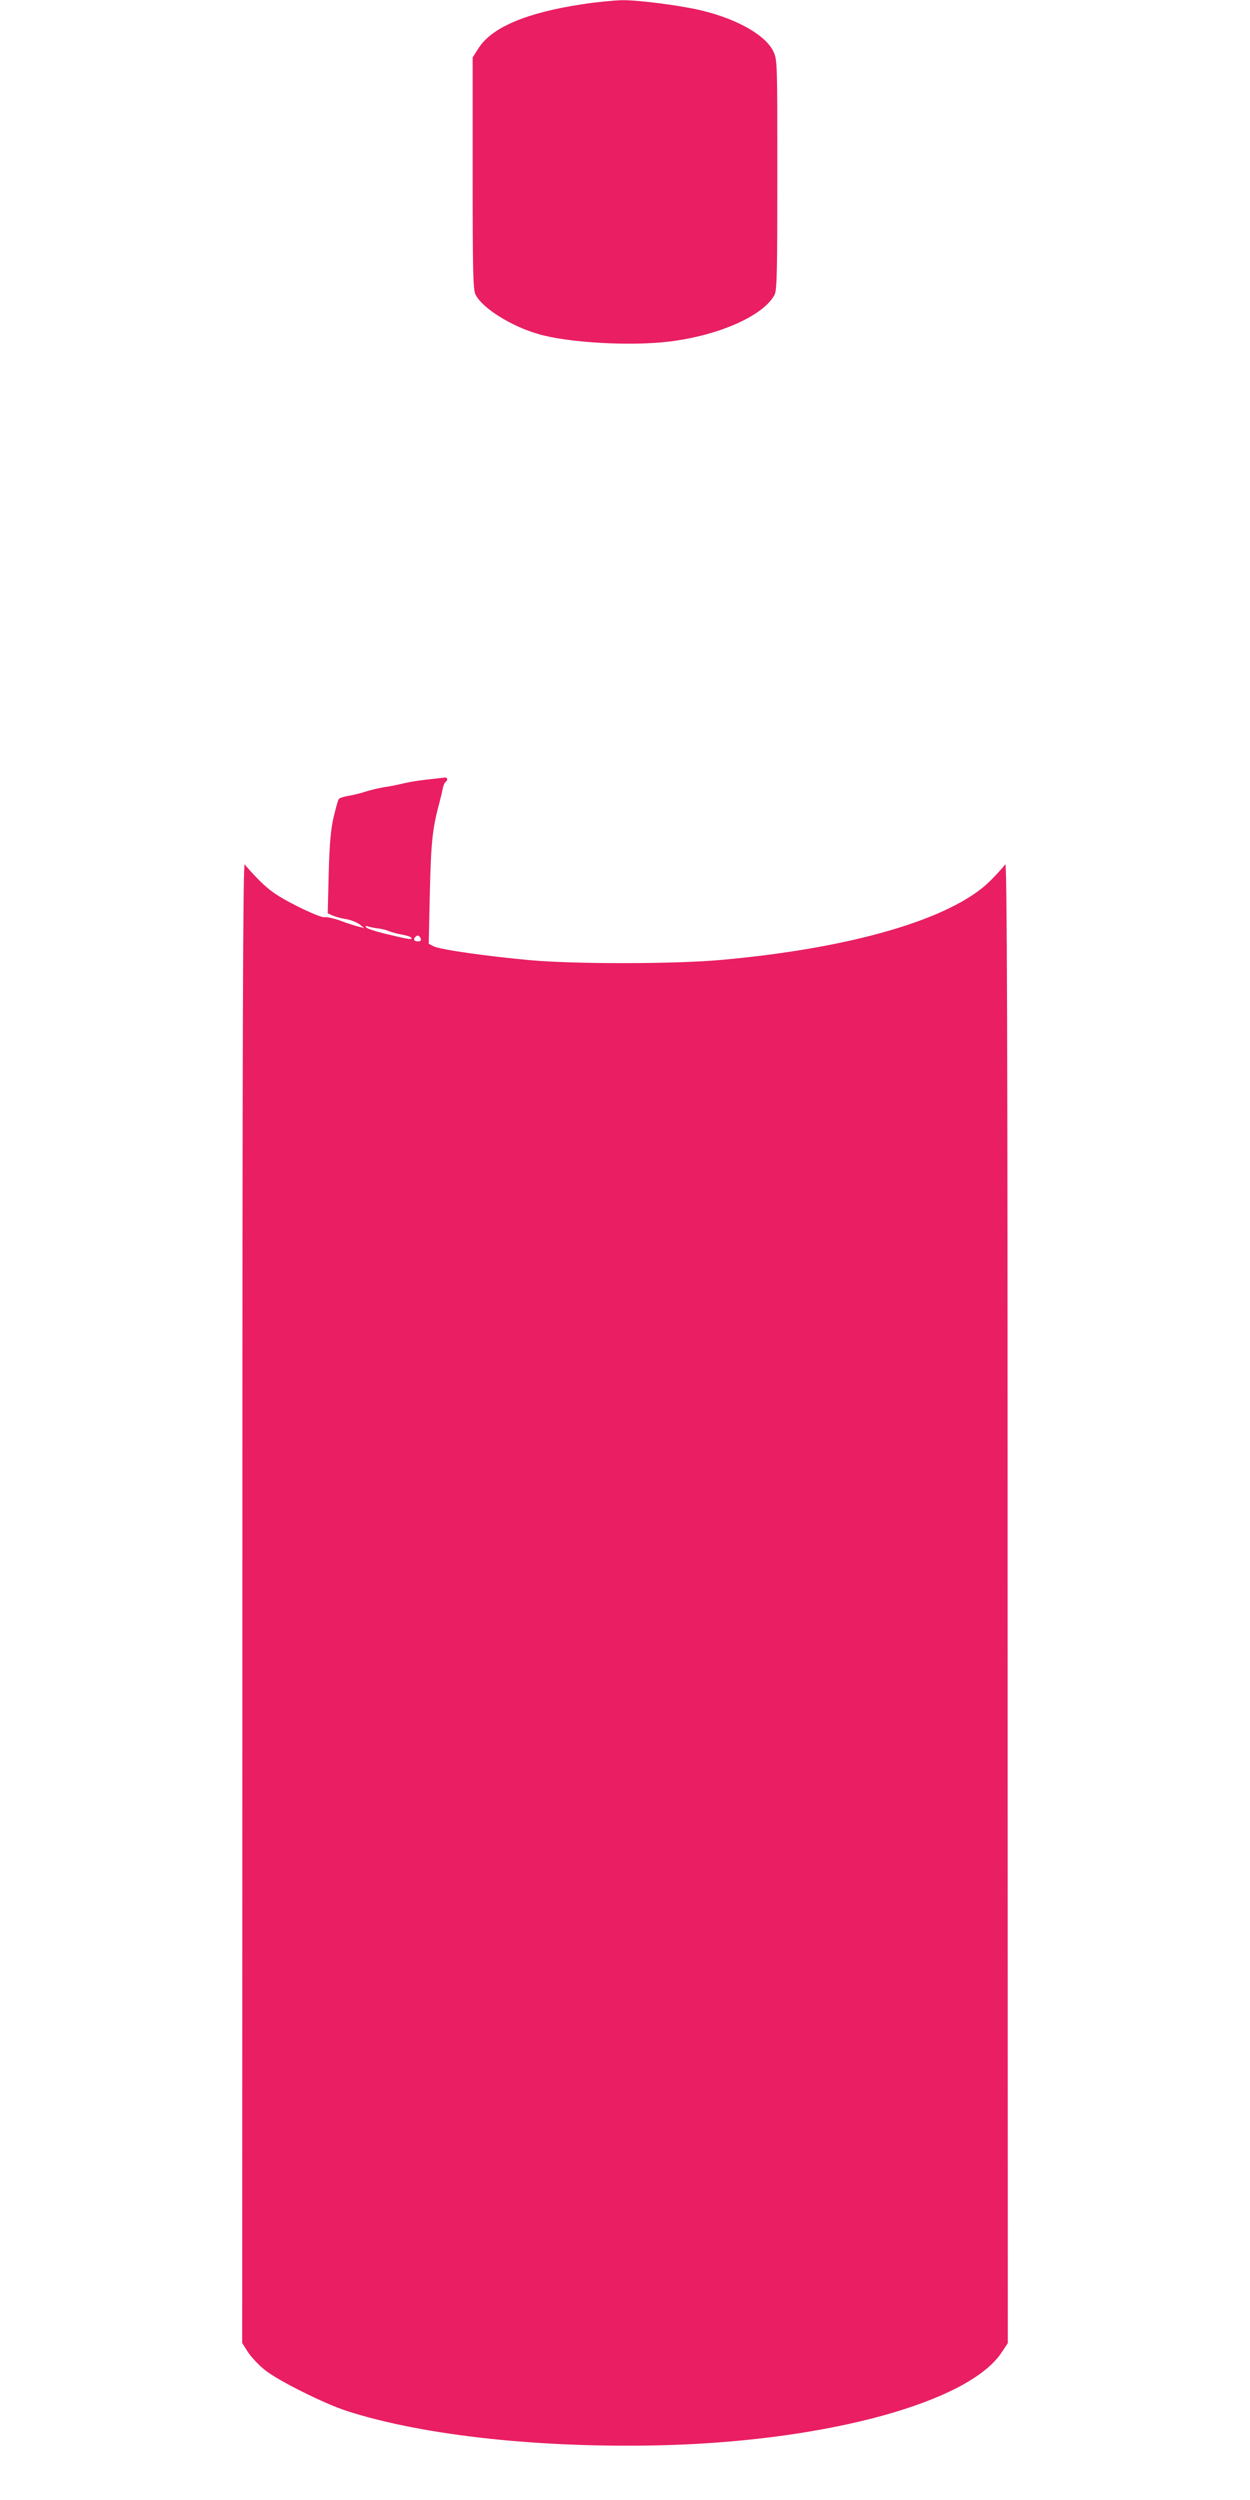
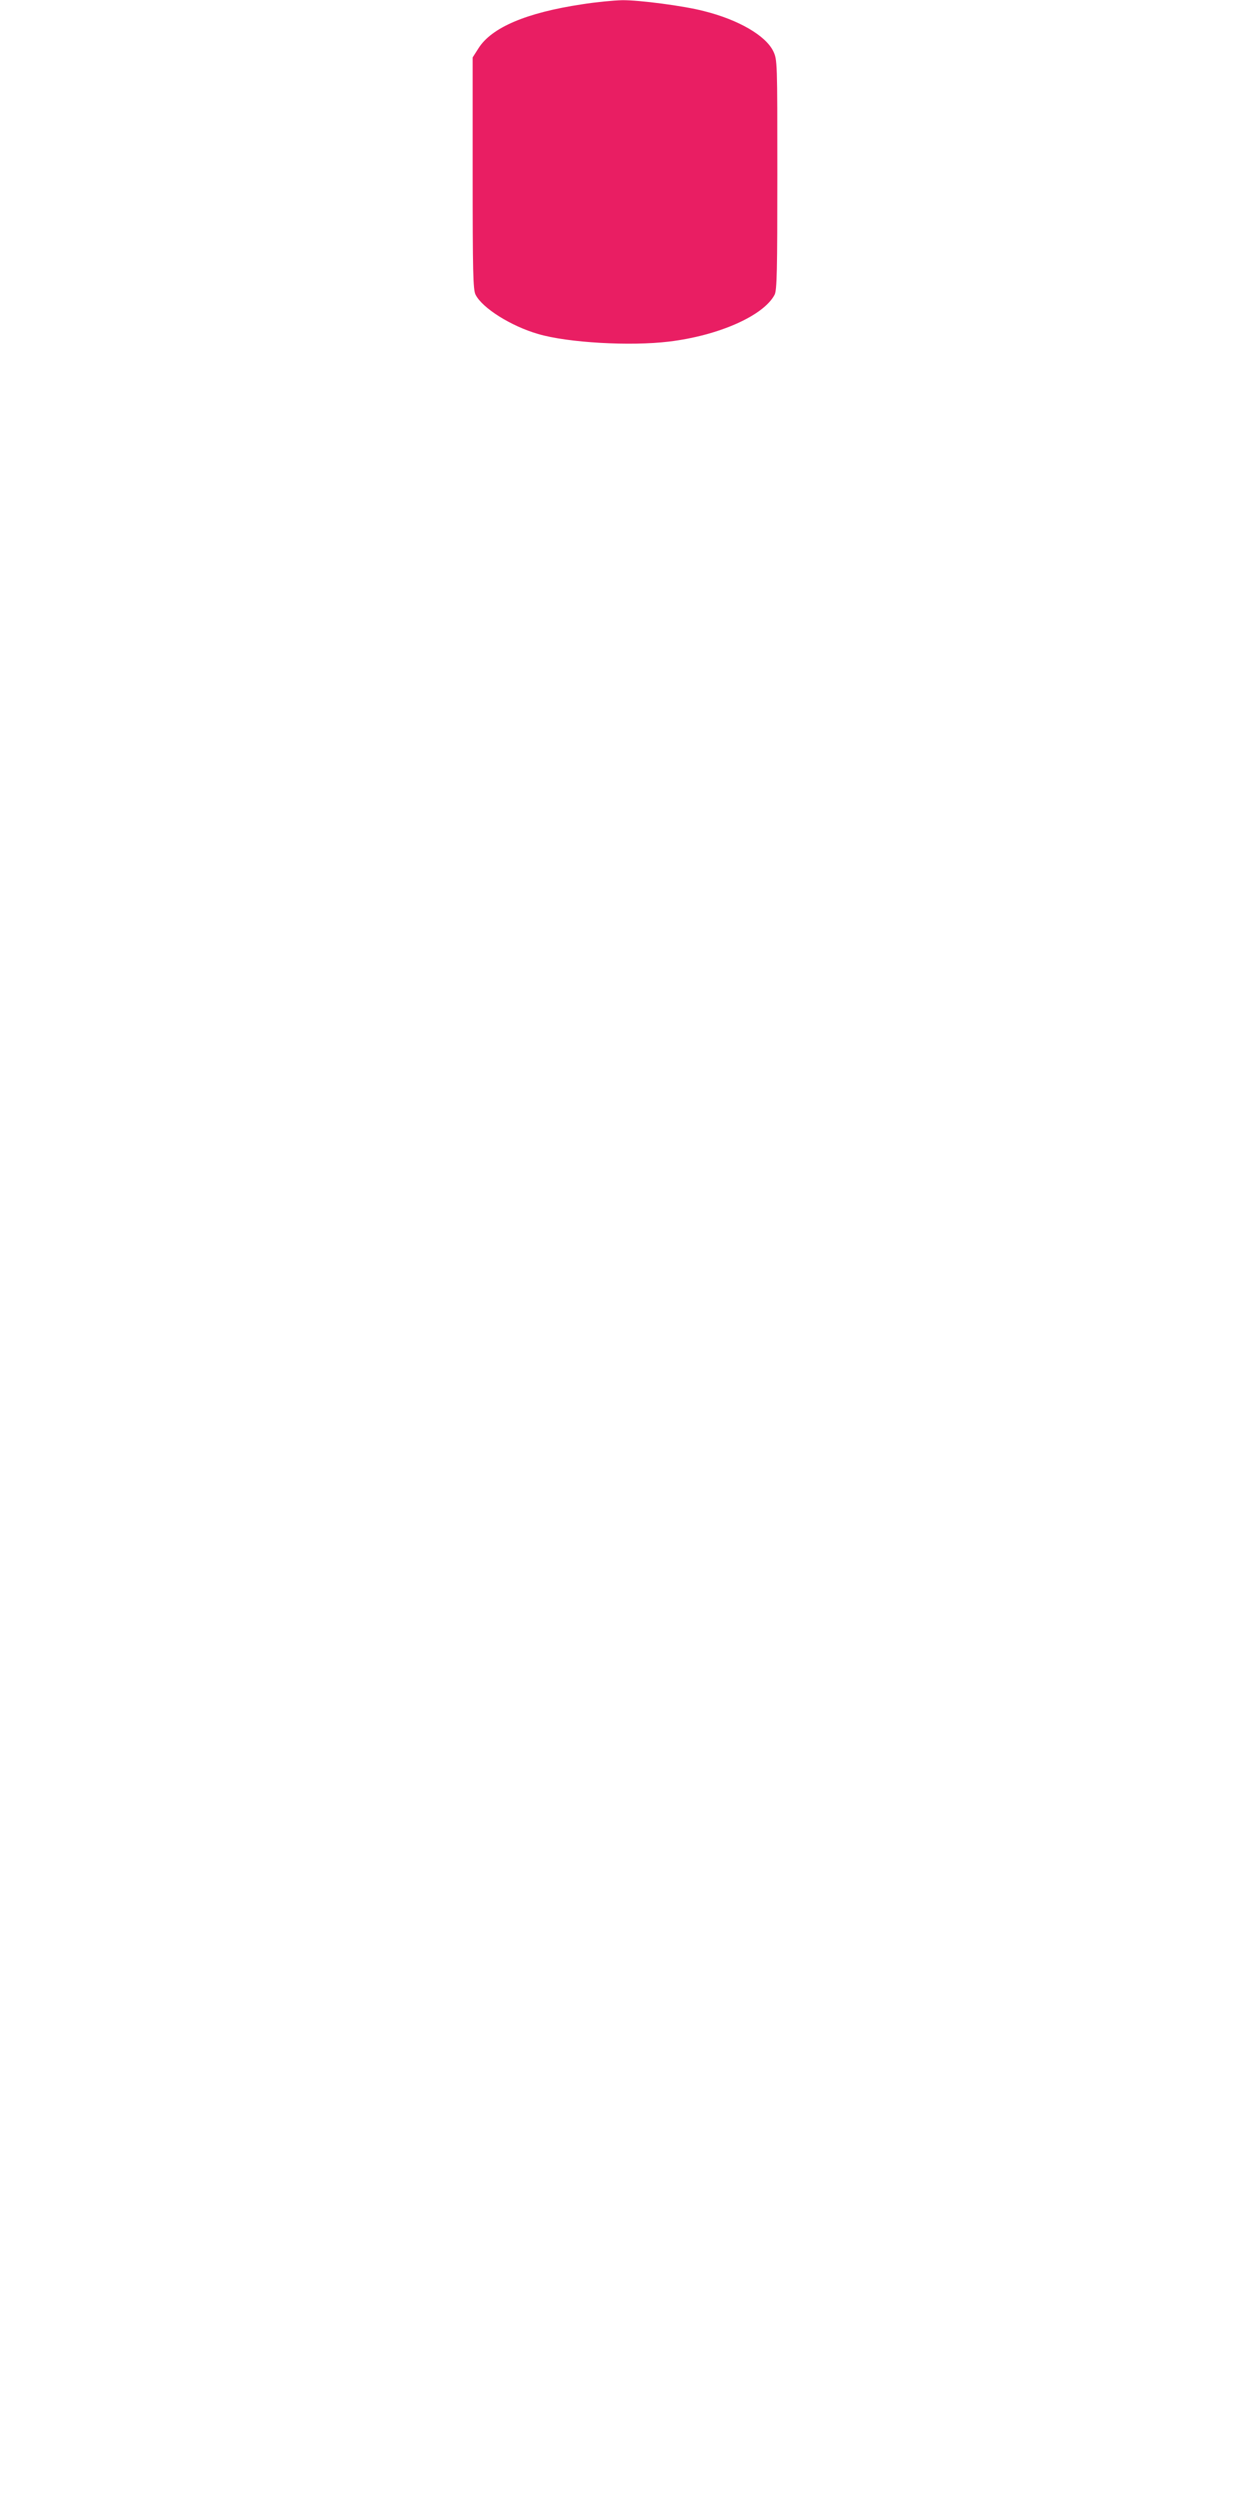
<svg xmlns="http://www.w3.org/2000/svg" version="1.0" width="640pt" height="1280pt" viewBox="0 0 640 1280" preserveAspectRatio="xMidYMid meet">
  <g transform="translate(0,1280) scale(0.1,-0.1)" fill="#e91e63" stroke="none">
    <path d="M2980 12778 c-286 -43 -463 -119 -530 -225 l-30 -47 0 -593 c0 -502 2 -598 15 -622 35 -69 182 -161 320 -201 152 -45 472 -63 670 -39 256 31 485 133 541 240 12 23 14 125 14 615 0 580 0 588 -21 632 -39 80 -178 161 -354 205 -102 27 -334 57 -419 56 -45 -1 -137 -10 -206 -21z" />
-     <path d="M2190 8809 c-41 -4 -95 -13 -120 -19 -25 -6 -70 -16 -101 -20 -31 -5 -76 -16 -100 -24 -24 -8 -63 -17 -86 -21 -24 -4 -46 -11 -49 -17 -4 -6 -15 -47 -26 -92 -14 -59 -21 -135 -25 -286 l-5 -206 26 -12 c15 -6 46 -15 69 -18 23 -4 53 -16 67 -26 l25 -20 -30 8 c-17 4 -58 17 -92 30 -34 12 -70 20 -81 18 -11 -3 -68 20 -142 57 -98 50 -136 76 -189 128 -36 36 -71 75 -78 86 -9 15 -12 -841 -12 -3776 l-1 -3795 29 -46 c17 -26 56 -68 88 -93 67 -54 302 -171 418 -209 397 -128 1007 -193 1642 -175 833 25 1544 222 1711 474 l32 48 -1 3796 c0 2935 -3 3791 -12 3776 -7 -11 -41 -49 -77 -85 -196 -195 -708 -345 -1380 -405 -234 -21 -745 -22 -977 -1 -219 20 -461 54 -493 71 l-25 13 6 268 c6 260 14 326 50 459 6 22 13 52 16 68 3 15 9 30 14 33 13 8 11 24 -3 23 -7 -1 -47 -5 -88 -10z m-250 -763 c14 -2 36 -7 50 -13 14 -6 44 -14 67 -18 24 -4 46 -11 49 -17 7 -11 -13 -8 -141 23 -44 11 -84 24 -90 31 -7 8 -3 9 15 3 14 -4 36 -8 50 -9z m214 -51 c4 -10 -1 -15 -14 -15 -20 0 -26 11 -13 23 10 11 20 8 27 -8z" />
  </g>
</svg>